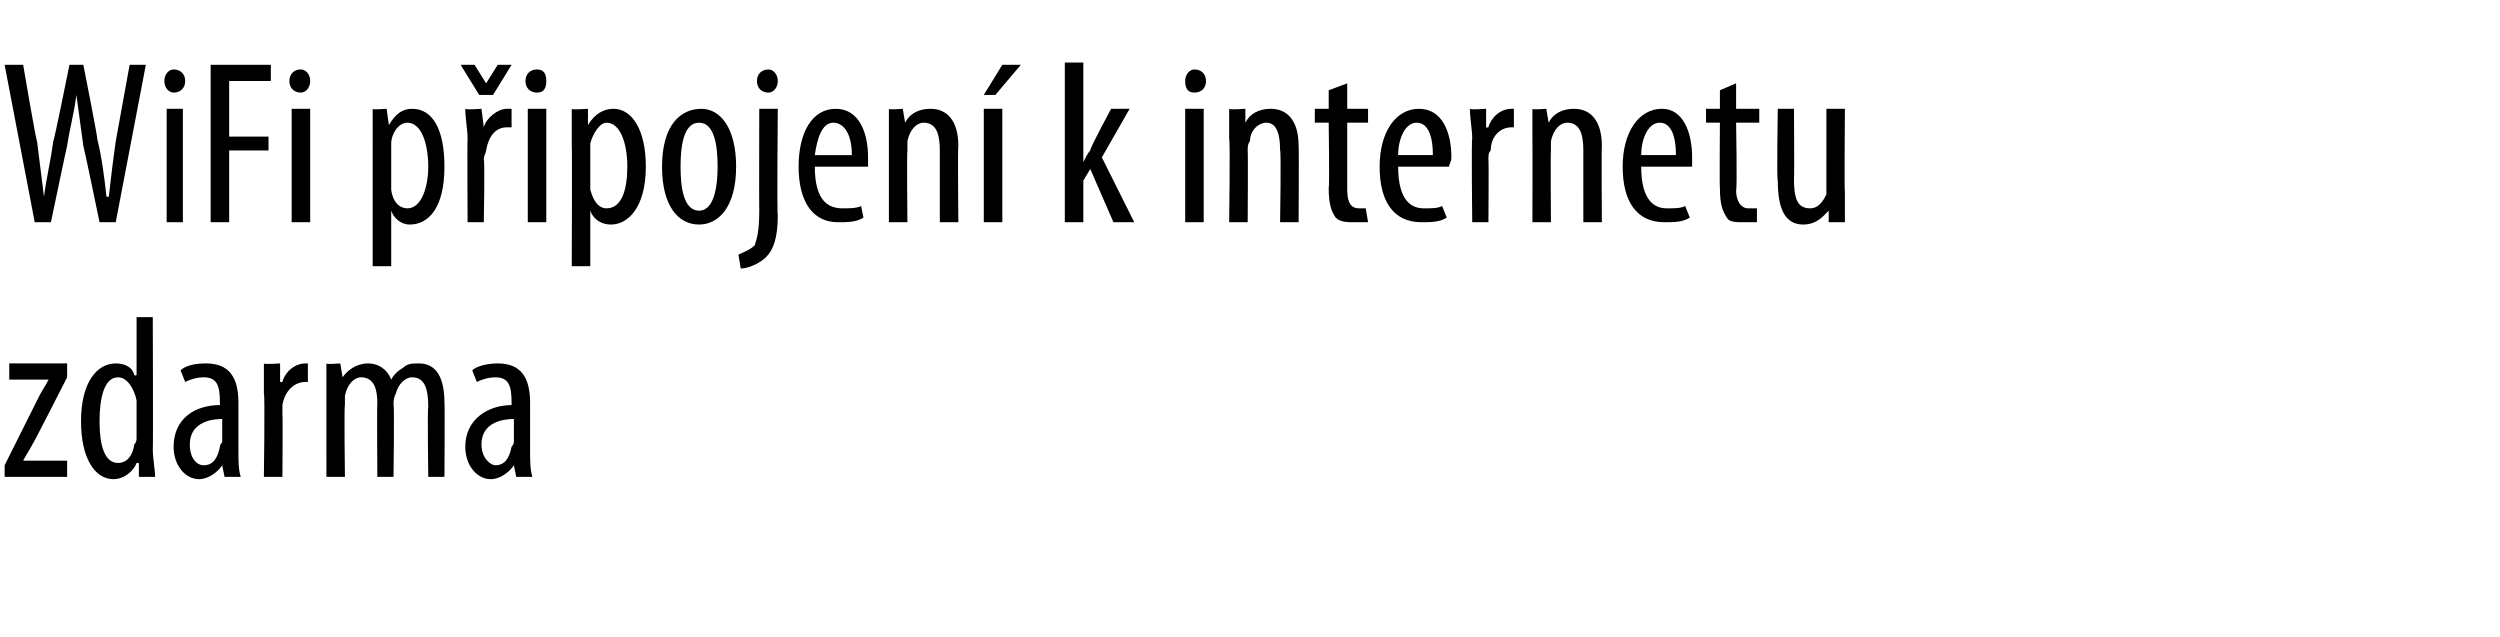
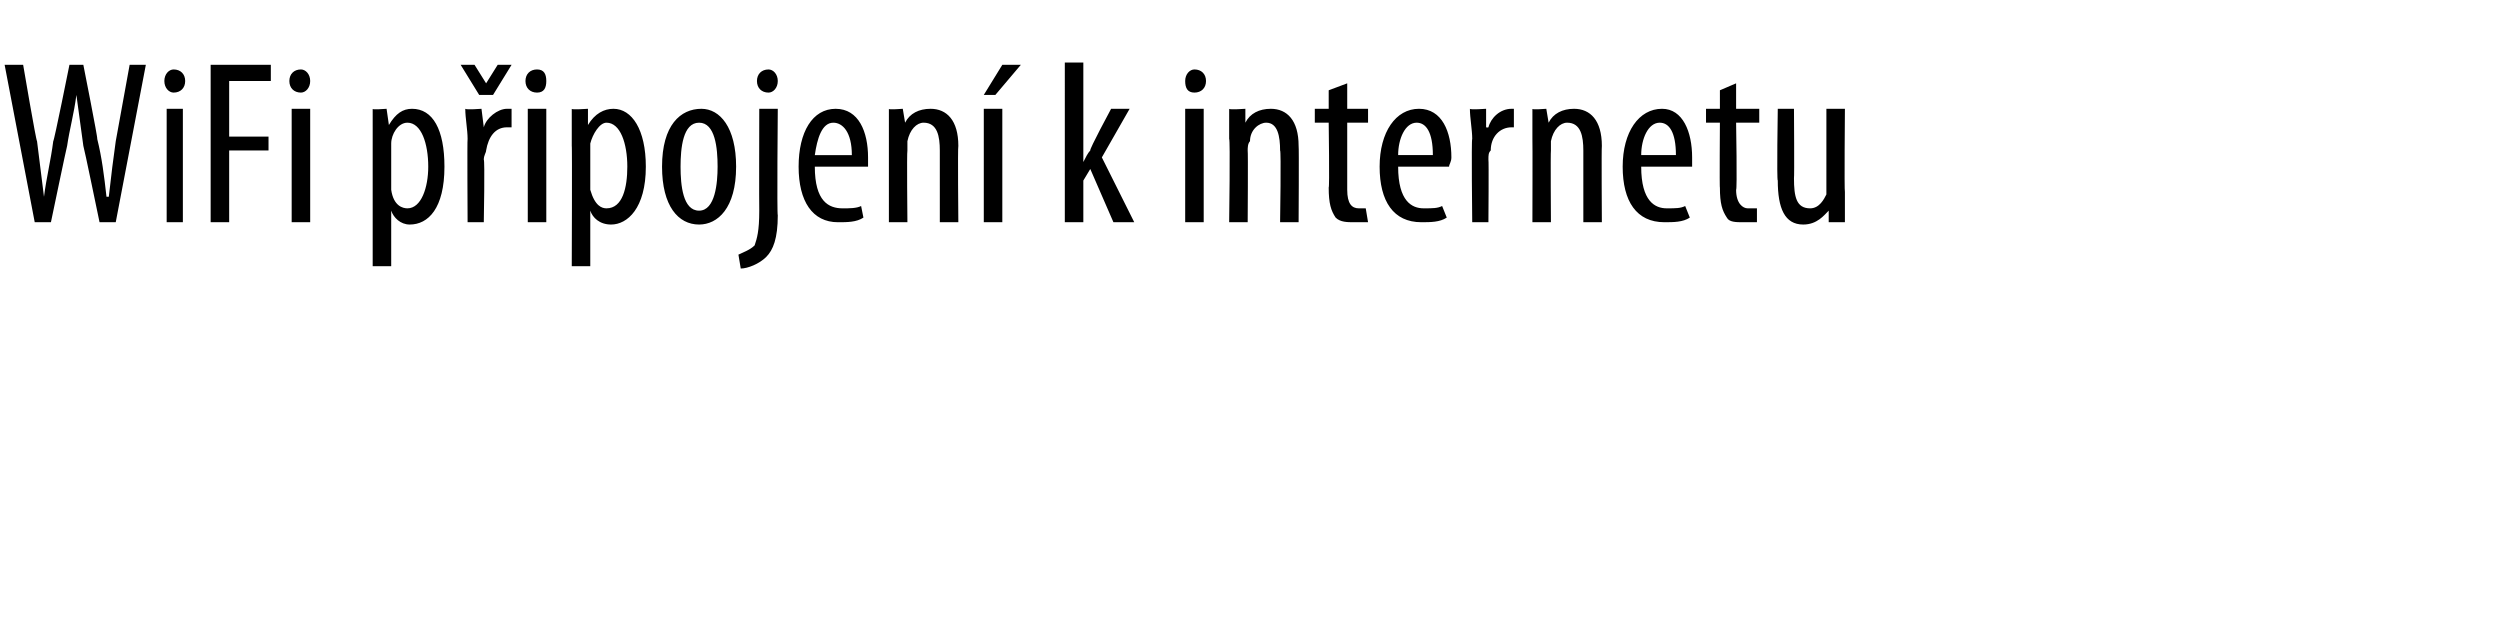
<svg xmlns="http://www.w3.org/2000/svg" version="1.1" width="108px" height="27.5px" viewBox="0 0 108 27.5">
  <desc>WiFi p ipojen k internetu zdarma</desc>
  <defs />
  <g id="Polygon216081">
-     <path d="m.2 20.1l1.5-3c.1-.2.3-.5.4-.7c-.03.01 0 0 0 0H.4v-.7h2.5v.6s-1.48 2.91-1.5 2.9c-.1.2-.3.5-.4.7c.03.03 0 0 0 0h1.9v.7H.2v-.5zm6.4-6.4s.02 5.73 0 5.7c0 .4.1.9.1 1.2h-.7v-.6h-.1c-.1.3-.5.7-1 .7c-.8 0-1.4-.9-1.4-2.5c0-1.7.7-2.5 1.5-2.5c.3 0 .7.1.8.5c.04.05.1 0 .1 0v-2.5h.7zm-.7 3.9v-.3c-.1-.5-.4-1-.8-1c-.6 0-.8.9-.8 1.9c0 1 .2 1.8.8 1.8c.2 0 .6-.1.7-.8c.1-.1.1-.2.1-.3v-1.3zm4.4 1.9c0 .4 0 .8.1 1.1h-.7l-.1-.5s-.01-.02 0 0c-.2.3-.6.6-1 .6c-.6 0-1.1-.6-1.1-1.4c0-1.2.9-1.8 2-1.8v-.1c0-.7-.1-1.1-.7-1.1c-.3 0-.6.1-.8.2l-.2-.5c.2-.2.6-.3 1.1-.3c1 0 1.4.6 1.4 1.7v2.1zm-.7-1.4c-.4 0-1.4.1-1.4 1.1c0 .6.3.9.6.9c.4 0 .6-.3.7-.8c0-.1.1-.2.1-.2v-1zm1.8-1.1v-1.3c.01.05.7 0 .7 0v.8s.06.02.1 0c.1-.4.5-.8 1-.8h.1v.8h-.1c-.5 0-.9.4-1 1v.4c.02.01 0 2.7 0 2.7h-.8s.05-3.6 0-3.6zm2.7 0v-1.3c-.04.05.6 0 .6 0l.1.6s-.01.05 0 0c.2-.3.6-.6 1.1-.6c.4 0 .8.2 1 .7c.1-.2.3-.4.5-.5c.2-.2.4-.2.7-.2c.6 0 1.1.4 1.1 1.7c.02-.01 0 3.2 0 3.2h-.7s-.04-3.04 0-3c0-.7-.1-1.3-.7-1.3c-.3 0-.6.3-.7.7c-.1.2-.1.3-.1.5c.04-.02 0 3.1 0 3.1h-.7s-.02-3.18 0-3.2c0-.5-.1-1.1-.7-1.1c-.3 0-.6.3-.7.8v.4c-.04.02 0 3.1 0 3.1h-.8V17zm8.8 2.5c0 .4 0 .8.1 1.1h-.7l-.1-.5s-.01-.02 0 0c-.2.3-.6.6-1 .6c-.6 0-1.1-.6-1.1-1.4c0-1.2 1-1.8 2-1.8v-.1c0-.7-.1-1.1-.7-1.1c-.3 0-.6.1-.8.2l-.2-.5c.2-.2.7-.3 1.1-.3c1 0 1.4.6 1.4 1.7v2.1zm-.7-1.4c-.4 0-1.4.1-1.4 1.1c0 .6.4.9.6.9c.4 0 .6-.3.7-.8c.1-.1.1-.2.1-.2v-1z" stroke="none" fill="#000" />
-   </g>
+     </g>
  <g id="Polygon216080">
    <path d="m1.5 9.6L.2 2.8h.8s.56 3.3.6 3.3l.3 2.4c.1-.8.3-1.6.4-2.4c.04-.01.7-3.3.7-3.3h.6s.64 3.22.6 3.2c.2.8.3 1.6.4 2.5h.1c.1-.9.2-1.7.3-2.4l.6-3.3h.7L5 9.6h-.7s-.68-3.29-.7-3.3l-.3-2.2c-.1.8-.3 1.5-.4 2.2c-.02.04-.7 3.3-.7 3.3h-.7zm5.7 0V4.7h.7v4.9h-.7zM8 3.5c0 .3-.2.5-.5.5c-.2 0-.4-.2-.4-.5c0-.3.2-.5.4-.5c.3 0 .5.2.5.5zm1.1-.7h2.6v.7H9.9v2.4h1.7v.6H9.9v3.1h-.8V2.8zm3.5 6.8V4.7h.8v4.9h-.8zm.8-6.1c0 .3-.2.5-.4.5c-.3 0-.5-.2-.5-.5c0-.3.2-.5.5-.5c.2 0 .4.2.4.5zm2.7 2.8V4.7c-.05.05.6 0 .6 0l.1.7s-.01-.03 0 0c.3-.5.6-.7 1-.7c.9 0 1.4.9 1.4 2.5c0 1.8-.7 2.5-1.5 2.5c-.4 0-.7-.3-.8-.6c-.03.01 0 0 0 0v2.4h-.8V6.3zm.8 1.5v.4c.1.7.5.8.7.8c.6 0 .9-.9.9-1.8c0-1-.3-1.9-.9-1.9c-.4 0-.7.5-.7.9v1.6zM20.2 6c0-.4-.1-.9-.1-1.3c.04.05.7 0 .7 0l.1.8s-.01.02 0 0c.1-.4.6-.8 1-.8h.2v.8h-.2c-.5 0-.8.4-.9 1c0 .1-.1.2-.1.4c.05.01 0 2.7 0 2.7h-.7s-.02-3.6 0-3.6zm.5-1.9l-.8-1.3h.6l.5.8l.5-.8h.6l-.8 1.3h-.6zm2.1 5.5V4.7h.8v4.9h-.8zm.8-6.1c0 .3-.1.5-.4.5c-.3 0-.5-.2-.5-.5c0-.3.2-.5.5-.5c.3 0 .4.2.4.5zm1.1 2.8V4.7c-.02.05.7 0 .7 0v.7s.02-.03 0 0c.3-.5.7-.7 1.1-.7c.8 0 1.4.9 1.4 2.5c0 1.8-.8 2.5-1.5 2.5c-.5 0-.8-.3-.9-.6c0 .01 0 0 0 0v2.4h-.8s.02-5.24 0-5.2zm.8 1.5v.4c.2.7.5.8.7.8c.7 0 .9-.9.9-1.8c0-1-.3-1.9-.9-1.9c-.3 0-.6.5-.7.9v1.6zm6.3-.6c0 1.8-.8 2.5-1.6 2.5c-.9 0-1.6-.8-1.6-2.5c0-1.8.8-2.5 1.7-2.5c.8 0 1.5.8 1.5 2.5zm-2.4 0c0 .8.1 1.9.8 1.9c.7 0 .8-1.2.8-1.9c0-.8-.1-1.9-.8-1.9c-.7 0-.8 1.1-.8 1.9zm2.5 3.8c.2-.1.5-.2.7-.4c.1-.3.2-.6.2-1.5c-.01-.04 0-4.4 0-4.4h.8s-.04 4.58 0 4.6c0 1-.2 1.5-.5 1.8c-.3.3-.8.5-1.1.5l-.1-.6zm1.7-7.5c0 .3-.2.5-.4.5c-.3 0-.5-.2-.5-.5c0-.3.2-.5.5-.5c.2 0 .4.2.4.5zm1.6 3.7c0 1.5.6 1.8 1.2 1.8c.3 0 .6 0 .8-.1l.1.5c-.3.2-.7.2-1.1.2c-1.1 0-1.7-.9-1.7-2.4c0-1.5.6-2.5 1.6-2.5c1 0 1.4 1 1.4 2.1v.4h-2.3zm1.6-.5c0-1-.4-1.4-.8-1.4c-.5 0-.7.7-.8 1.4h1.6zm1.6-.7V4.7c-.04.05.6 0 .6 0l.1.6s-.01.04 0 0c.2-.4.6-.6 1.1-.6c.7 0 1.2.5 1.2 1.6c-.03.04 0 3.3 0 3.3h-.8V6.5c0-.6-.1-1.2-.7-1.2c-.3 0-.6.3-.7.8v.4c-.03.05 0 3.1 0 3.1h-.8V6zm4.1 3.6V4.7h.8v4.9h-.8zm1.6-6.8L43 4.1h-.5l.8-1.3h.8zM46.8 7s-.01 0 0 0c.1-.2.2-.4.3-.5c-.05-.04.9-1.8.9-1.8h.8l-1.2 2.1L49 9.6h-.9l-1-2.3l-.3.5v1.8h-.8V2.7h.8v4.3zm4.4 2.6V4.7h.8v4.9h-.8zm.9-6.1c0 .3-.2.5-.5.5c-.3 0-.4-.2-.4-.5c0-.3.2-.5.4-.5c.3 0 .5.2.5.5zm1 2.5V4.7c.01.05.7 0 .7 0v.6s.04.04 0 0c.2-.4.6-.6 1.1-.6c.7 0 1.2.5 1.2 1.6c.02.04 0 3.3 0 3.3h-.8s.05-3.12 0-3.1c0-.6-.1-1.2-.6-1.2c-.3 0-.7.3-.7.8c-.1.1-.1.3-.1.4c.02.05 0 3.1 0 3.1h-.8s.05-3.6 0-3.6zm5.1-2.4v1.1h.9v.6h-.9v2.9c0 .6.2.8.5.8h.3l.1.6h-.6c-.3 0-.6 0-.8-.2c-.2-.3-.3-.6-.3-1.3c.04.04 0-2.8 0-2.8h-.6v-.6h.6v-.8l.8-.3zm2.2 3.6c0 1.5.6 1.8 1.1 1.8c.4 0 .6 0 .8-.1l.2.5c-.3.2-.7.2-1.1.2c-1.2 0-1.8-.9-1.8-2.4c0-1.5.7-2.5 1.7-2.5c1 0 1.4 1 1.4 2.1c0 .2-.1.3-.1.4h-2.2zm1.5-.5c0-1-.3-1.4-.7-1.4c-.5 0-.8.7-.8 1.4h1.5zm1.7-.7c0-.4-.1-.9-.1-1.3c.02.05.7 0 .7 0v.8s.06.02.1 0c.1-.4.5-.8 1-.8h.1v.8h-.1c-.5 0-.9.4-.9 1c-.1.1-.1.2-.1.4c.02.01 0 2.7 0 2.7h-.7s-.04-3.6 0-3.6zm2.6 0V4.7c-.03.05.6 0 .6 0l.1.6s0 .04 0 0c.2-.4.6-.6 1.1-.6c.7 0 1.2.5 1.2 1.6c-.02.04 0 3.3 0 3.3h-.8V6.5c0-.6-.1-1.2-.7-1.2c-.3 0-.6.3-.7.8v.4c-.02.05 0 3.1 0 3.1h-.8s.01-3.6 0-3.6zm4.7 1.2c0 1.5.6 1.8 1.1 1.8c.4 0 .6 0 .8-.1l.2.5c-.3.2-.7.2-1.1.2c-1.2 0-1.8-.9-1.8-2.4c0-1.5.7-2.5 1.7-2.5c.9 0 1.3 1 1.3 2.1v.4h-2.2zm1.5-.5c0-1-.3-1.4-.7-1.4c-.5 0-.8.7-.8 1.4h1.5zM75 3.6v1.1h1v.6h-1s.05 2.91 0 2.9c0 .6.3.8.5.8h.4v.6h-.6c-.3 0-.6 0-.7-.2c-.2-.3-.3-.6-.3-1.3c-.02.04 0-2.8 0-2.8h-.6v-.6h.6v-.8l.7-.3zm4.7 4.7v1.3h-.7v-.5s-.04-.02 0 0c-.2.2-.5.6-1.1.6c-.8 0-1.1-.7-1.1-1.9c-.05.01 0-3.1 0-3.1h.7s.02 3 0 3c0 .8.1 1.3.7 1.3c.4 0 .6-.4.7-.6V4.7h.8s-.03 3.57 0 3.6z" stroke="none" fill="#000" />
  </g>
</svg>